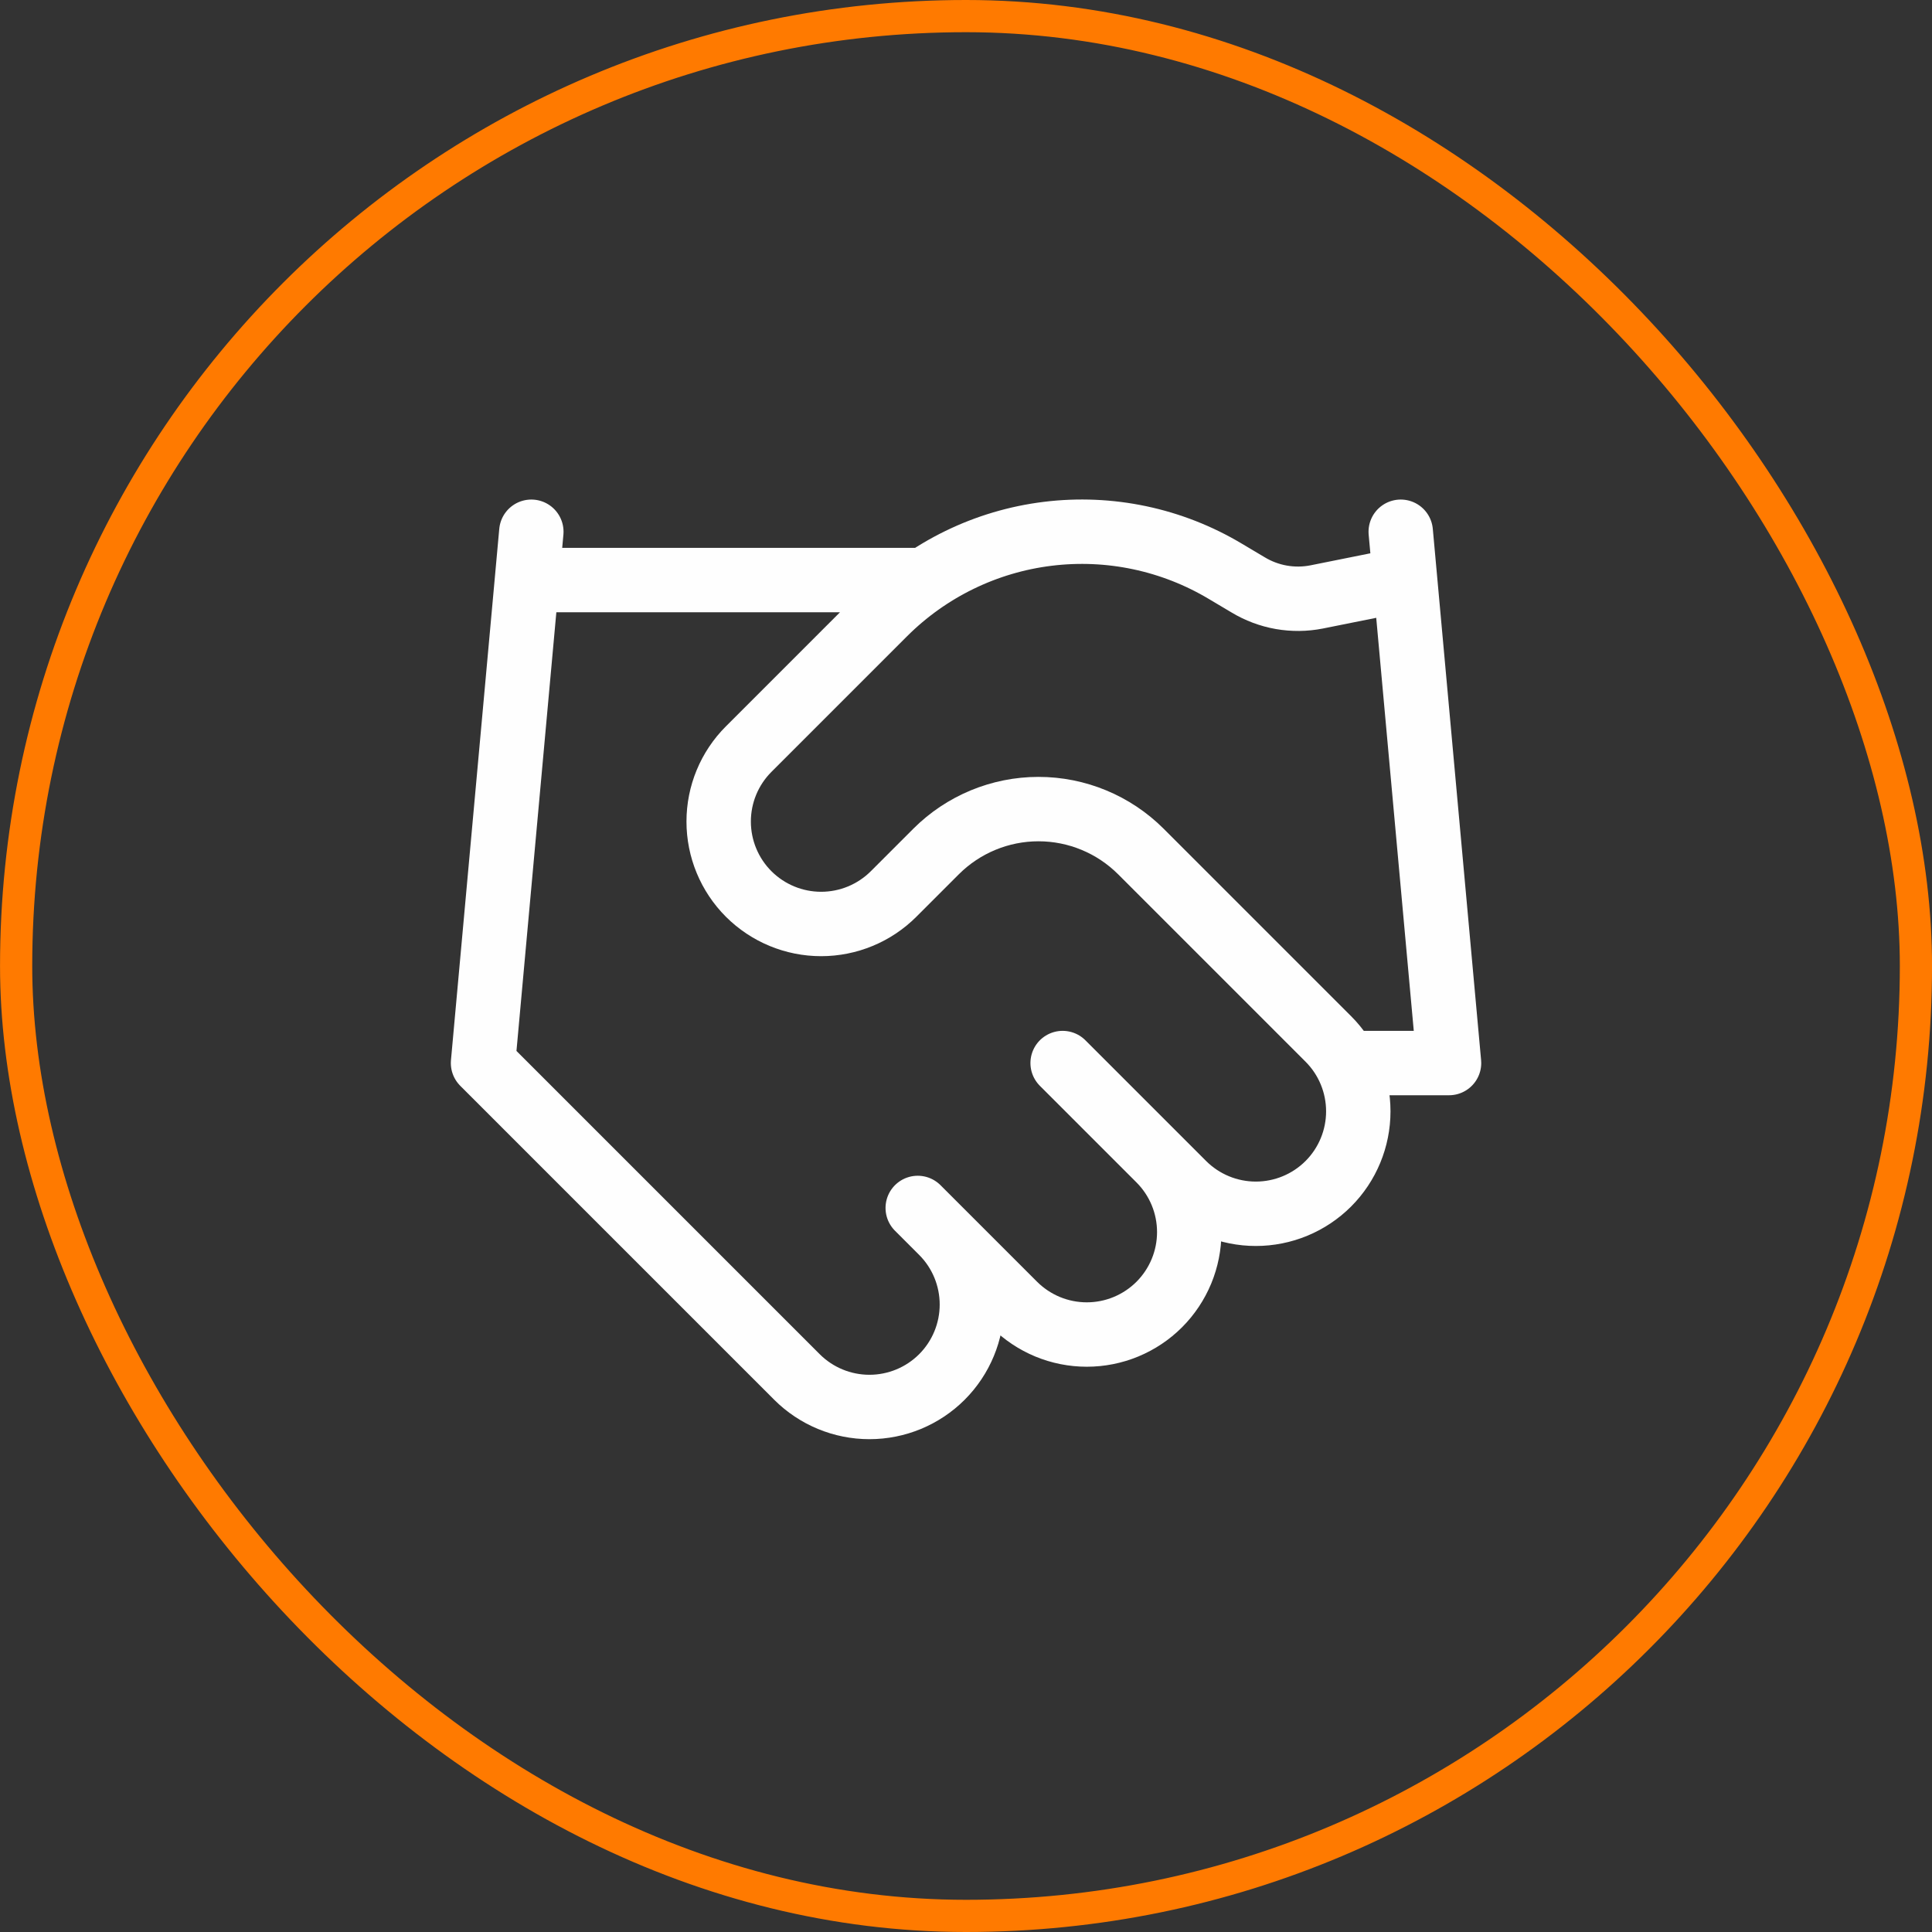
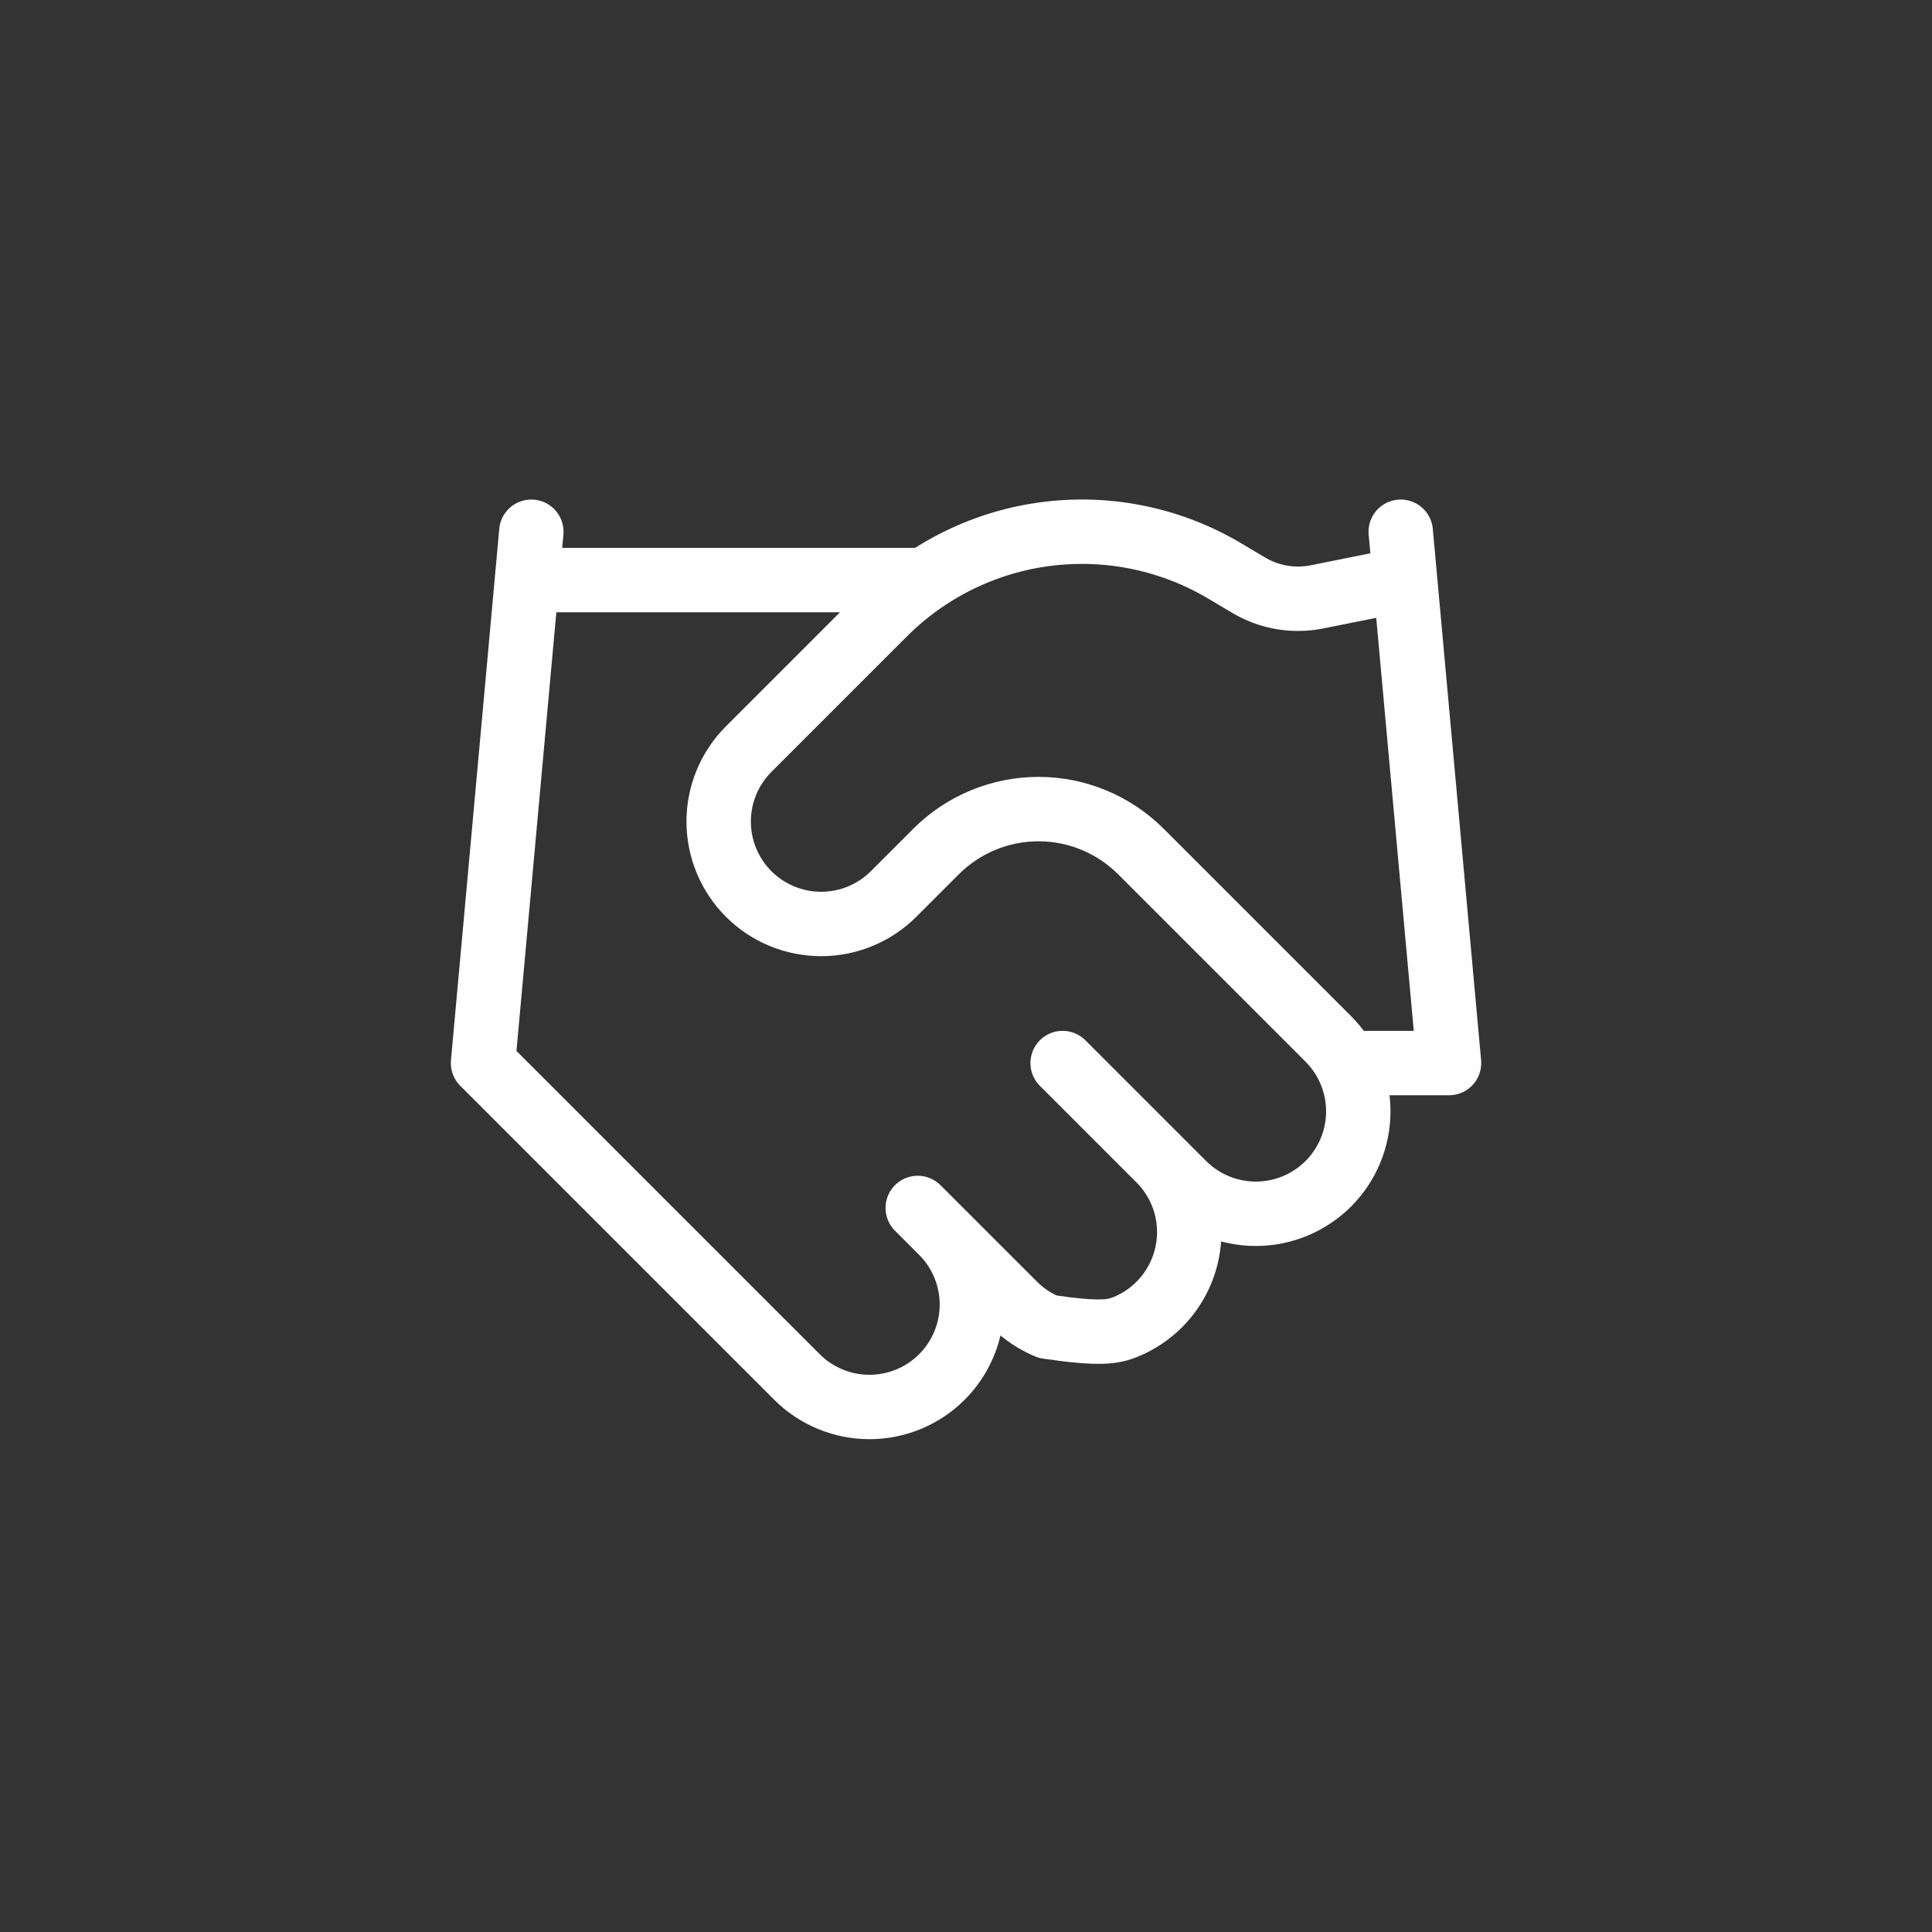
<svg xmlns="http://www.w3.org/2000/svg" width="60" height="60" viewBox="0 0 60 60" fill="none">
  <rect x="0" y="0" width="60" height="60" fill="#333333" stroke="none" />
-   <rect x="0.501" y="0.5" width="59" height="59" rx="29.5" stroke="#FF7A00" />
  <g clip-path="url(#clip0_809_160)">
-     <path d="M28.501 37.514L31.501 40.514C31.797 40.809 32.148 41.043 32.533 41.203C32.92 41.363 33.333 41.445 33.751 41.445C34.169 41.445 34.583 41.363 34.969 41.203C35.355 41.043 35.706 40.809 36.001 40.514C36.297 40.218 36.531 39.867 36.691 39.481C36.851 39.095 36.933 38.681 36.933 38.264C36.933 37.846 36.851 37.432 36.691 37.046C36.531 36.66 36.297 36.309 36.001 36.014M33.001 33.014L36.751 36.764C37.348 37.36 38.157 37.695 39.001 37.695C39.845 37.695 40.654 37.36 41.251 36.764C41.848 36.167 42.183 35.357 42.183 34.514C42.183 33.669 41.848 32.86 41.251 32.264L35.431 26.444C34.587 25.601 33.444 25.127 32.251 25.127C31.059 25.127 29.915 25.601 29.071 26.444L27.751 27.764C27.154 28.36 26.345 28.695 25.501 28.695C24.657 28.695 23.848 28.36 23.251 27.764C22.654 27.167 22.319 26.357 22.319 25.514C22.319 24.669 22.654 23.86 23.251 23.264L27.466 19.049C28.835 17.684 30.619 16.814 32.537 16.578C34.455 16.341 36.398 16.752 38.056 17.744L38.761 18.163C39.4 18.549 40.159 18.683 40.891 18.538L43.501 18.014M43.501 16.514L45.001 33.014H42.001M16.501 16.514L15.001 33.014L24.751 42.764C25.348 43.36 26.157 43.695 27.001 43.695C27.845 43.695 28.654 43.36 29.251 42.764C29.848 42.167 30.183 41.357 30.183 40.514C30.183 39.669 29.848 38.86 29.251 38.264M16.501 18.014H28.501" stroke="#FEFEFE" stroke-width="2" stroke-linecap="round" stroke-linejoin="round" />
+     <path d="M28.501 37.514L31.501 40.514C31.797 40.809 32.148 41.043 32.533 41.203C34.169 41.445 34.583 41.363 34.969 41.203C35.355 41.043 35.706 40.809 36.001 40.514C36.297 40.218 36.531 39.867 36.691 39.481C36.851 39.095 36.933 38.681 36.933 38.264C36.933 37.846 36.851 37.432 36.691 37.046C36.531 36.66 36.297 36.309 36.001 36.014M33.001 33.014L36.751 36.764C37.348 37.36 38.157 37.695 39.001 37.695C39.845 37.695 40.654 37.36 41.251 36.764C41.848 36.167 42.183 35.357 42.183 34.514C42.183 33.669 41.848 32.86 41.251 32.264L35.431 26.444C34.587 25.601 33.444 25.127 32.251 25.127C31.059 25.127 29.915 25.601 29.071 26.444L27.751 27.764C27.154 28.36 26.345 28.695 25.501 28.695C24.657 28.695 23.848 28.36 23.251 27.764C22.654 27.167 22.319 26.357 22.319 25.514C22.319 24.669 22.654 23.86 23.251 23.264L27.466 19.049C28.835 17.684 30.619 16.814 32.537 16.578C34.455 16.341 36.398 16.752 38.056 17.744L38.761 18.163C39.4 18.549 40.159 18.683 40.891 18.538L43.501 18.014M43.501 16.514L45.001 33.014H42.001M16.501 16.514L15.001 33.014L24.751 42.764C25.348 43.36 26.157 43.695 27.001 43.695C27.845 43.695 28.654 43.36 29.251 42.764C29.848 42.167 30.183 41.357 30.183 40.514C30.183 39.669 29.848 38.86 29.251 38.264M16.501 18.014H28.501" stroke="#FEFEFE" stroke-width="2" stroke-linecap="round" stroke-linejoin="round" />
  </g>
  <defs>
    <clipPath id="clip0_809_160">
      <rect width="33.6" height="30" fill="white" transform="translate(13.201 15)" />
    </clipPath>
  </defs>
</svg>